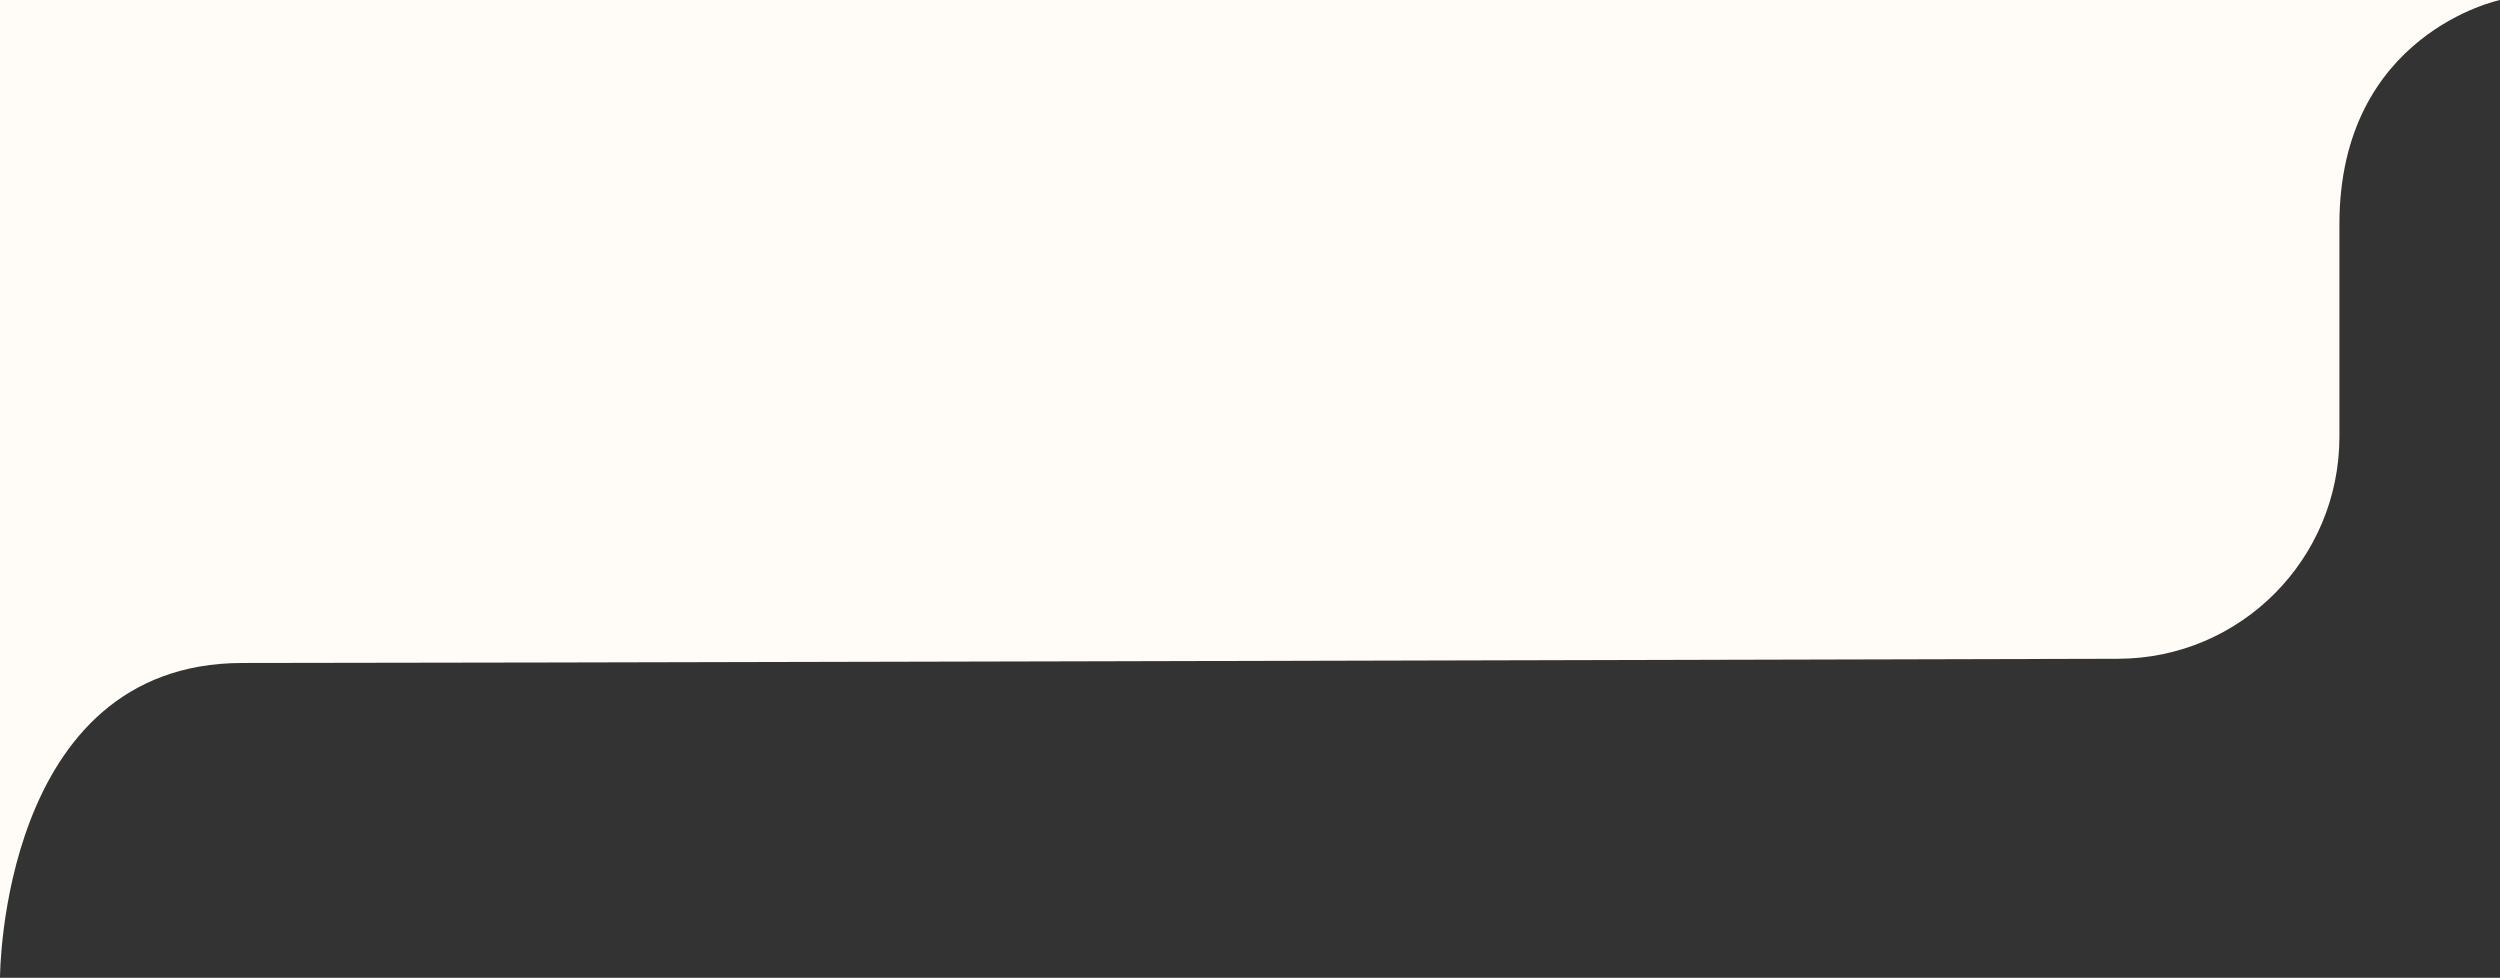
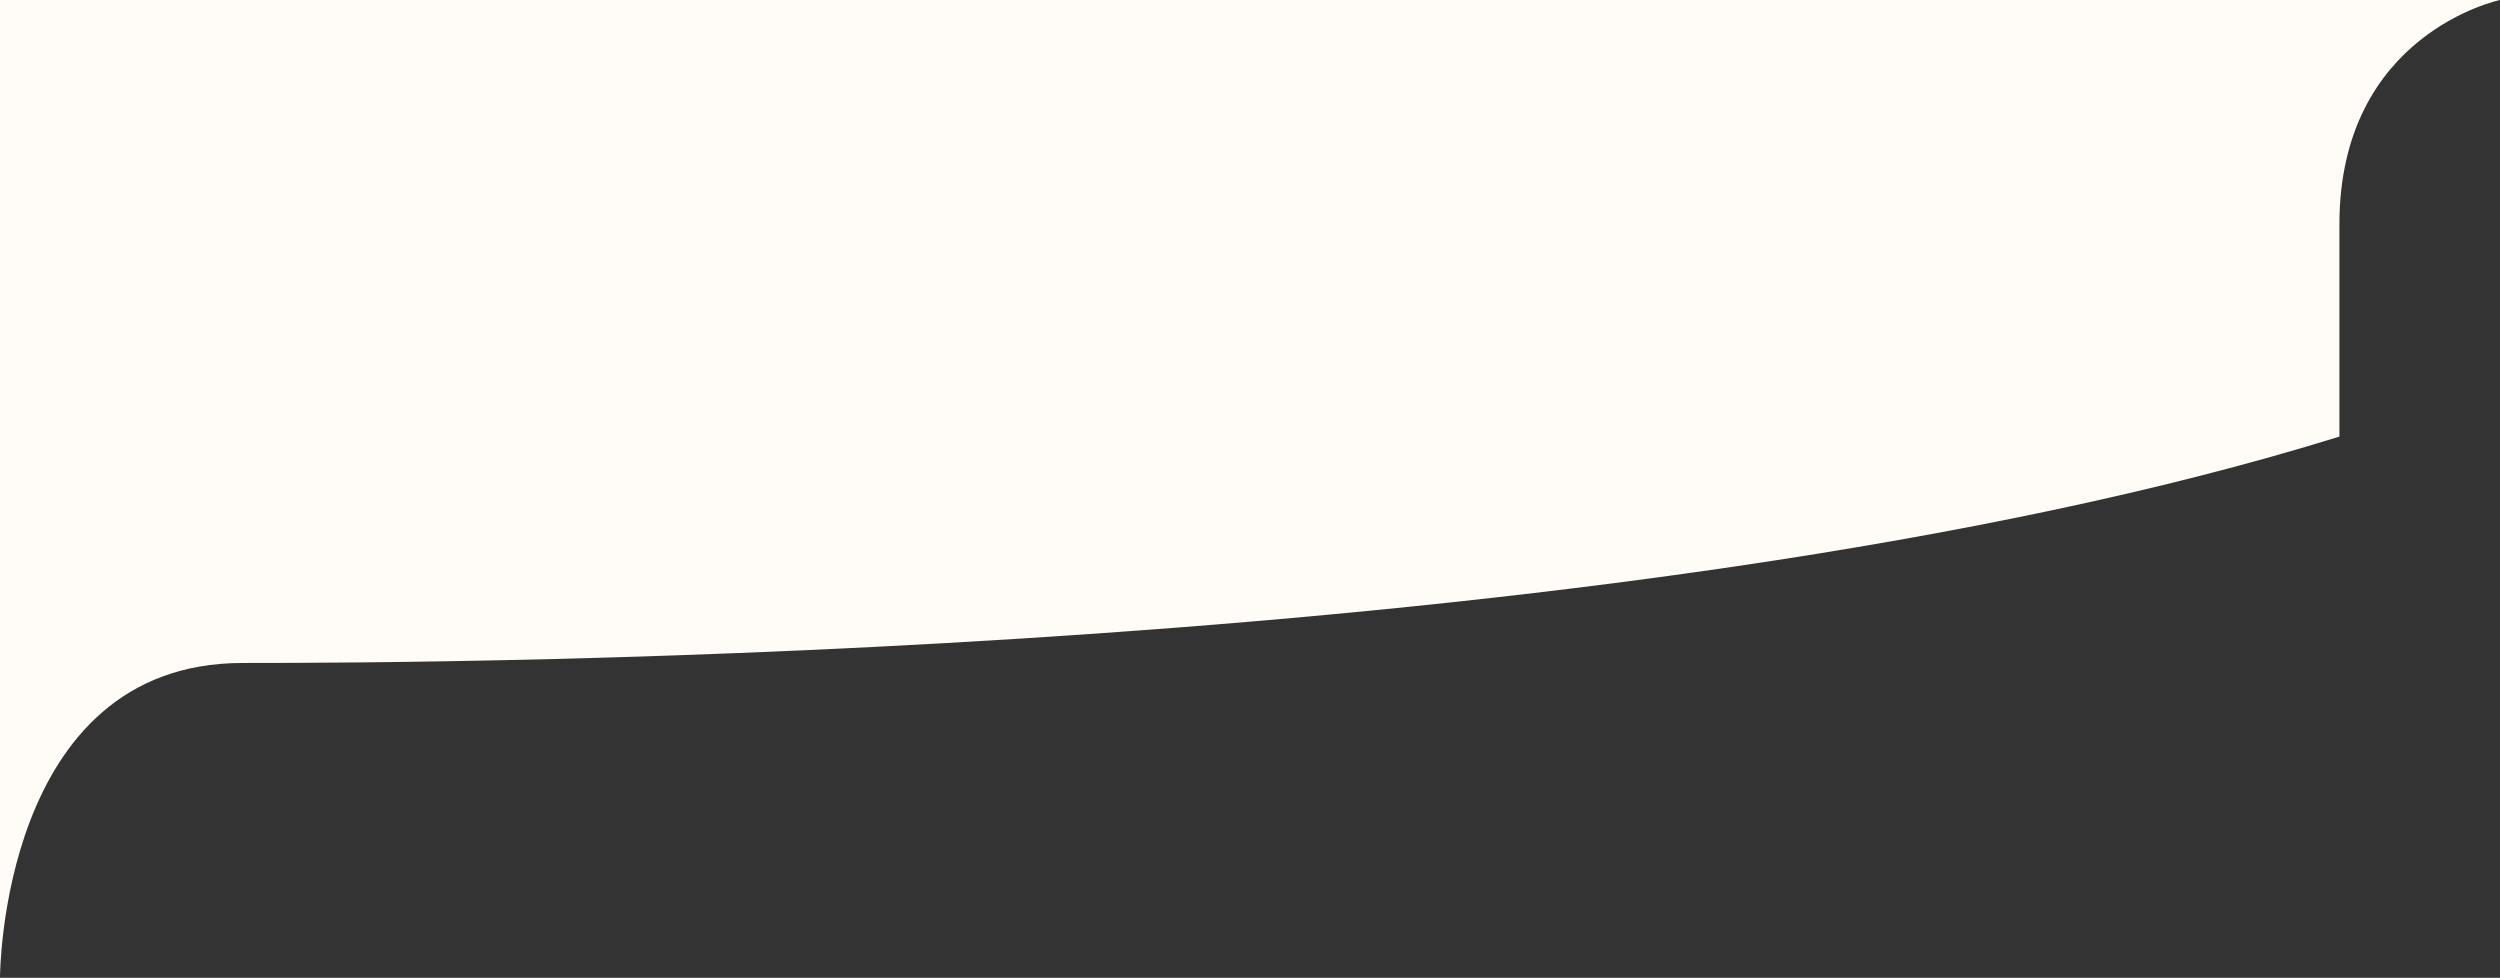
<svg xmlns="http://www.w3.org/2000/svg" width="225" height="88" viewBox="0 0 225 88" fill="none">
  <rect x="0" y="0" width="225" height="88" fill="#333333" stroke="none" />
-   <path d="M0 0H210.548H225C225 0 210.548 3.005 210.548 20.176C210.548 26.608 210.548 33.302 210.548 39.293C210.548 50.318 201.658 59.262 190.632 59.29C145.858 59.404 39.755 59.668 21.827 59.668C0 59.668 0 88 0 88V59.668V0Z" fill="#FFFCF7" />
+   <path d="M0 0H210.548H225C225 0 210.548 3.005 210.548 20.176C210.548 26.608 210.548 33.302 210.548 39.293C145.858 59.404 39.755 59.668 21.827 59.668C0 59.668 0 88 0 88V59.668V0Z" fill="#FFFCF7" />
</svg>